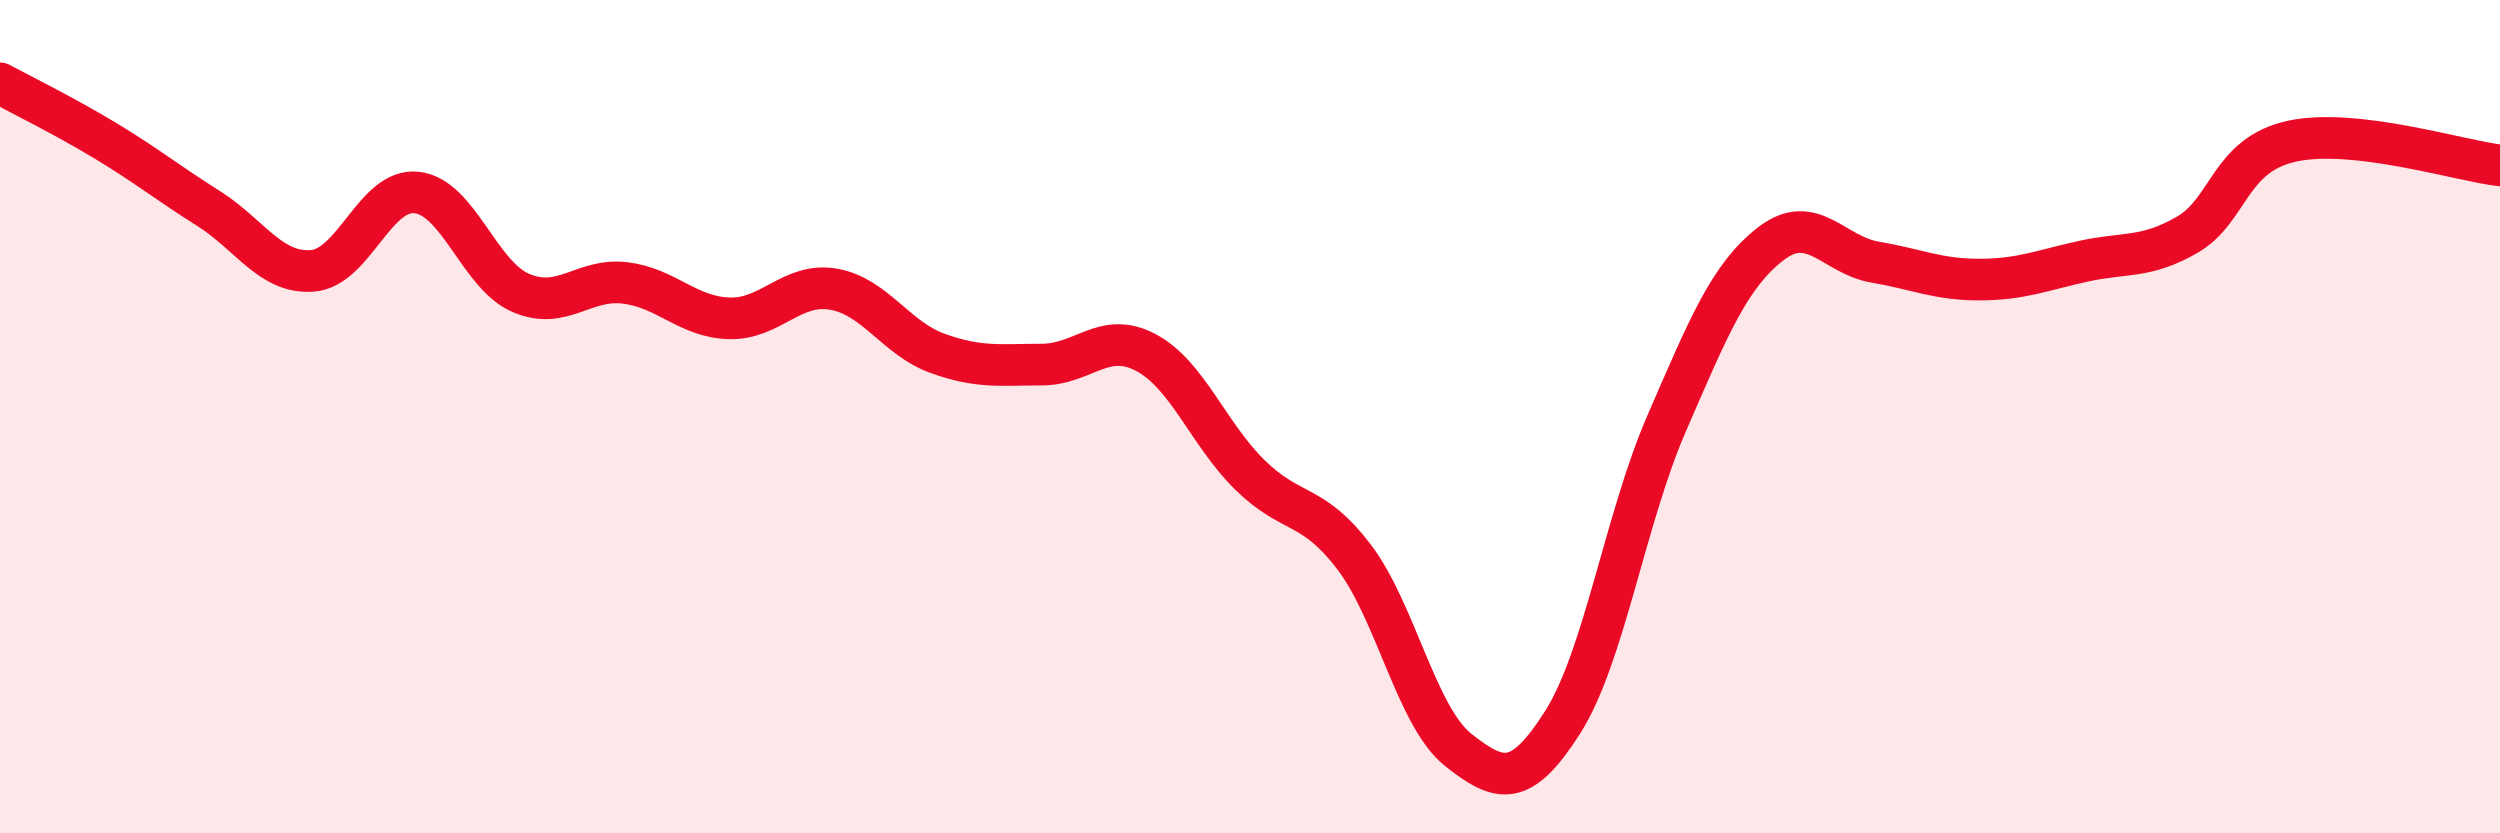
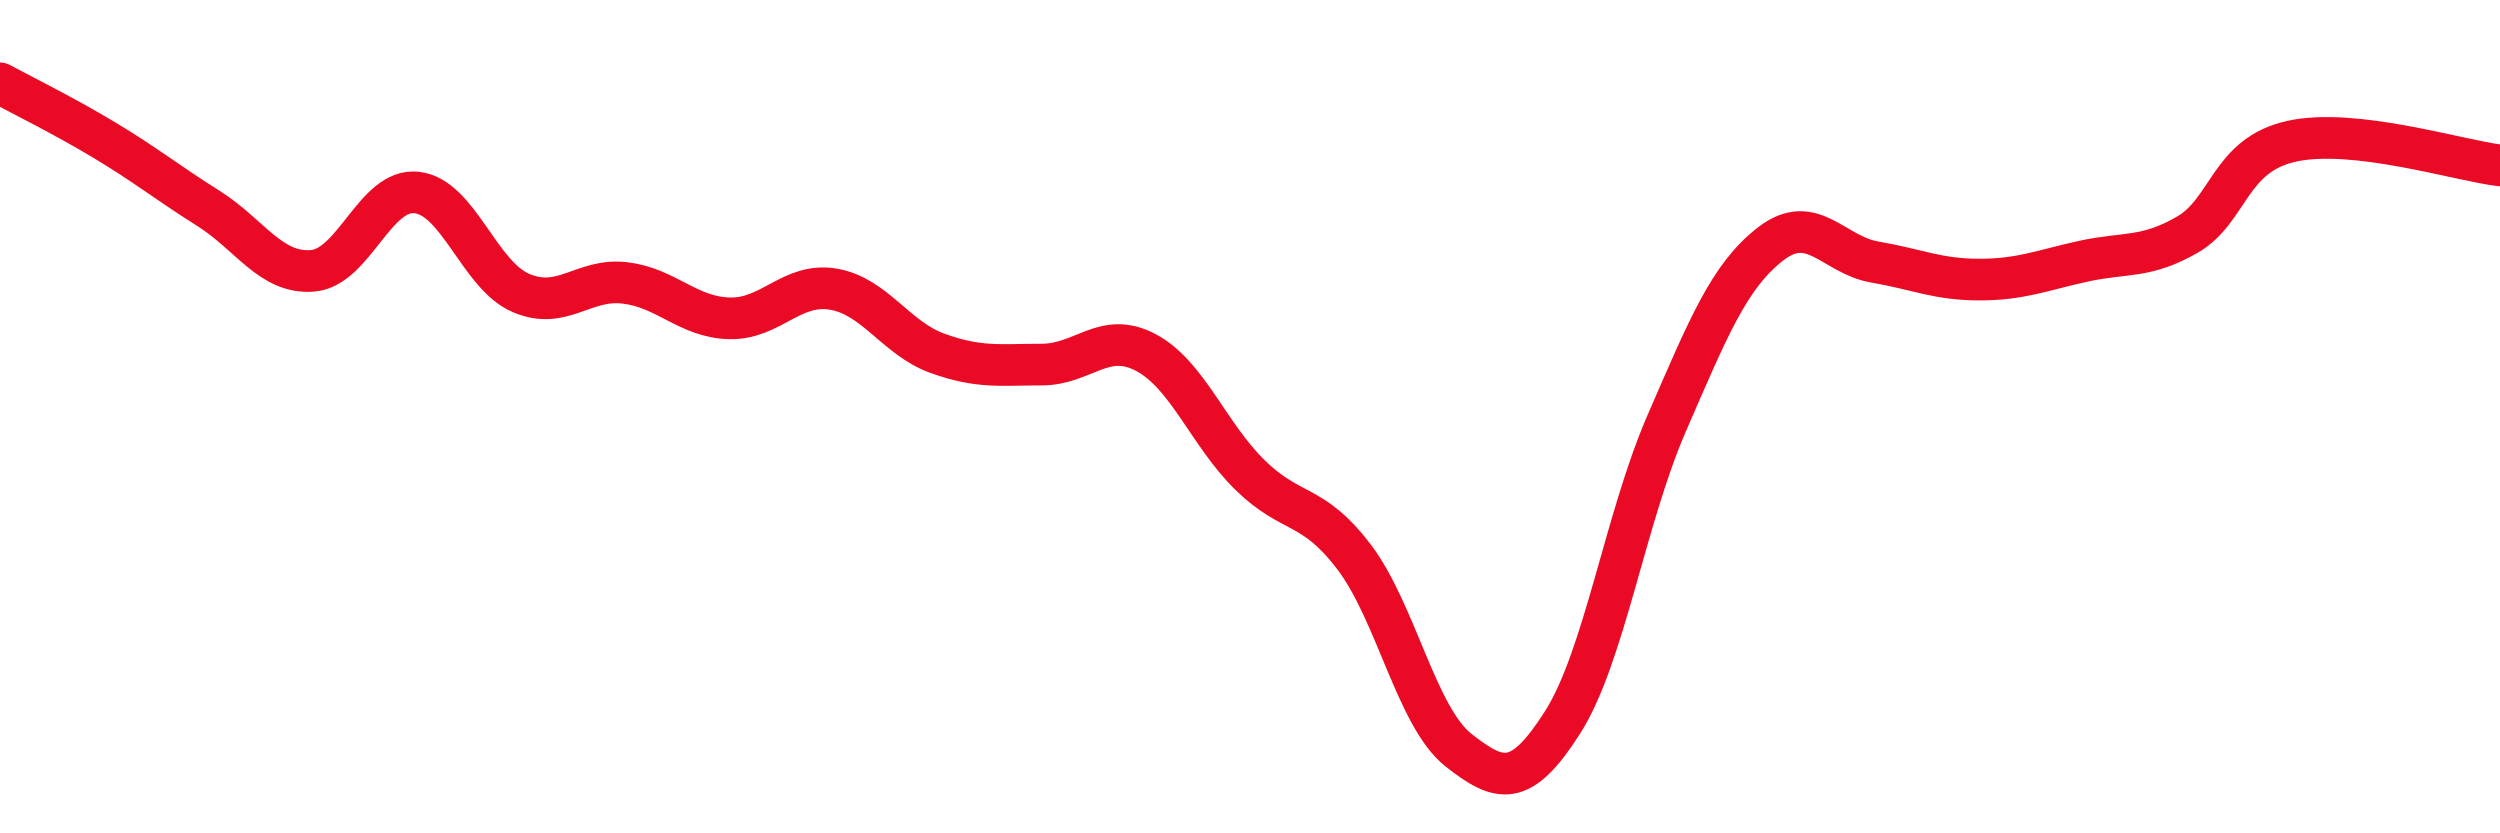
<svg xmlns="http://www.w3.org/2000/svg" width="60" height="20" viewBox="0 0 60 20">
-   <path d="M 0,2 C 0.5,2.27 1.5,2.76 2.5,3.36 C 3.5,3.96 4,4.37 5,5 C 6,5.63 6.5,6.58 7.5,6.5 C 8.5,6.42 9,4.51 10,4.62 C 11,4.73 11.5,6.6 12.5,7.03 C 13.5,7.46 14,6.67 15,6.79 C 16,6.91 16.5,7.61 17.5,7.64 C 18.5,7.67 19,6.77 20,6.94 C 21,7.11 21.5,8.12 22.5,8.48 C 23.5,8.84 24,8.75 25,8.75 C 26,8.75 26.5,7.93 27.5,8.46 C 28.5,8.99 29,10.42 30,11.4 C 31,12.38 31.5,12.05 32.5,13.37 C 33.5,14.69 34,17.21 35,18 C 36,18.79 36.5,18.91 37.5,17.34 C 38.5,15.77 39,12.46 40,10.16 C 41,7.86 41.5,6.62 42.5,5.85 C 43.5,5.08 44,6.12 45,6.29 C 46,6.46 46.5,6.71 47.5,6.71 C 48.5,6.71 49,6.49 50,6.27 C 51,6.05 51.5,6.21 52.5,5.63 C 53.5,5.05 53.5,3.72 55,3.39 C 56.5,3.06 59,3.85 60,3.97L60 20L0 20Z" fill="#EB0A25" opacity="0.1" stroke-linecap="round" stroke-linejoin="round" />
  <path d="M 0,2 C 0.5,2.27 1.5,2.76 2.5,3.36 C 3.5,3.96 4,4.37 5,5 C 6,5.63 6.5,6.58 7.5,6.5 C 8.5,6.42 9,4.51 10,4.62 C 11,4.73 11.5,6.6 12.5,7.03 C 13.5,7.46 14,6.67 15,6.79 C 16,6.91 16.5,7.61 17.5,7.64 C 18.5,7.67 19,6.77 20,6.94 C 21,7.11 21.5,8.12 22.5,8.48 C 23.5,8.84 24,8.75 25,8.75 C 26,8.75 26.5,7.93 27.5,8.46 C 28.5,8.99 29,10.42 30,11.4 C 31,12.38 31.5,12.05 32.5,13.37 C 33.5,14.69 34,17.21 35,18 C 36,18.79 36.5,18.91 37.5,17.34 C 38.5,15.77 39,12.46 40,10.16 C 41,7.86 41.5,6.62 42.5,5.85 C 43.5,5.08 44,6.12 45,6.29 C 46,6.46 46.5,6.71 47.5,6.71 C 48.5,6.71 49,6.49 50,6.27 C 51,6.05 51.5,6.21 52.5,5.63 C 53.5,5.05 53.5,3.72 55,3.39 C 56.5,3.06 59,3.85 60,3.97" stroke="#EB0A25" stroke-width="1" fill="none" stroke-linecap="round" stroke-linejoin="round" />
</svg>